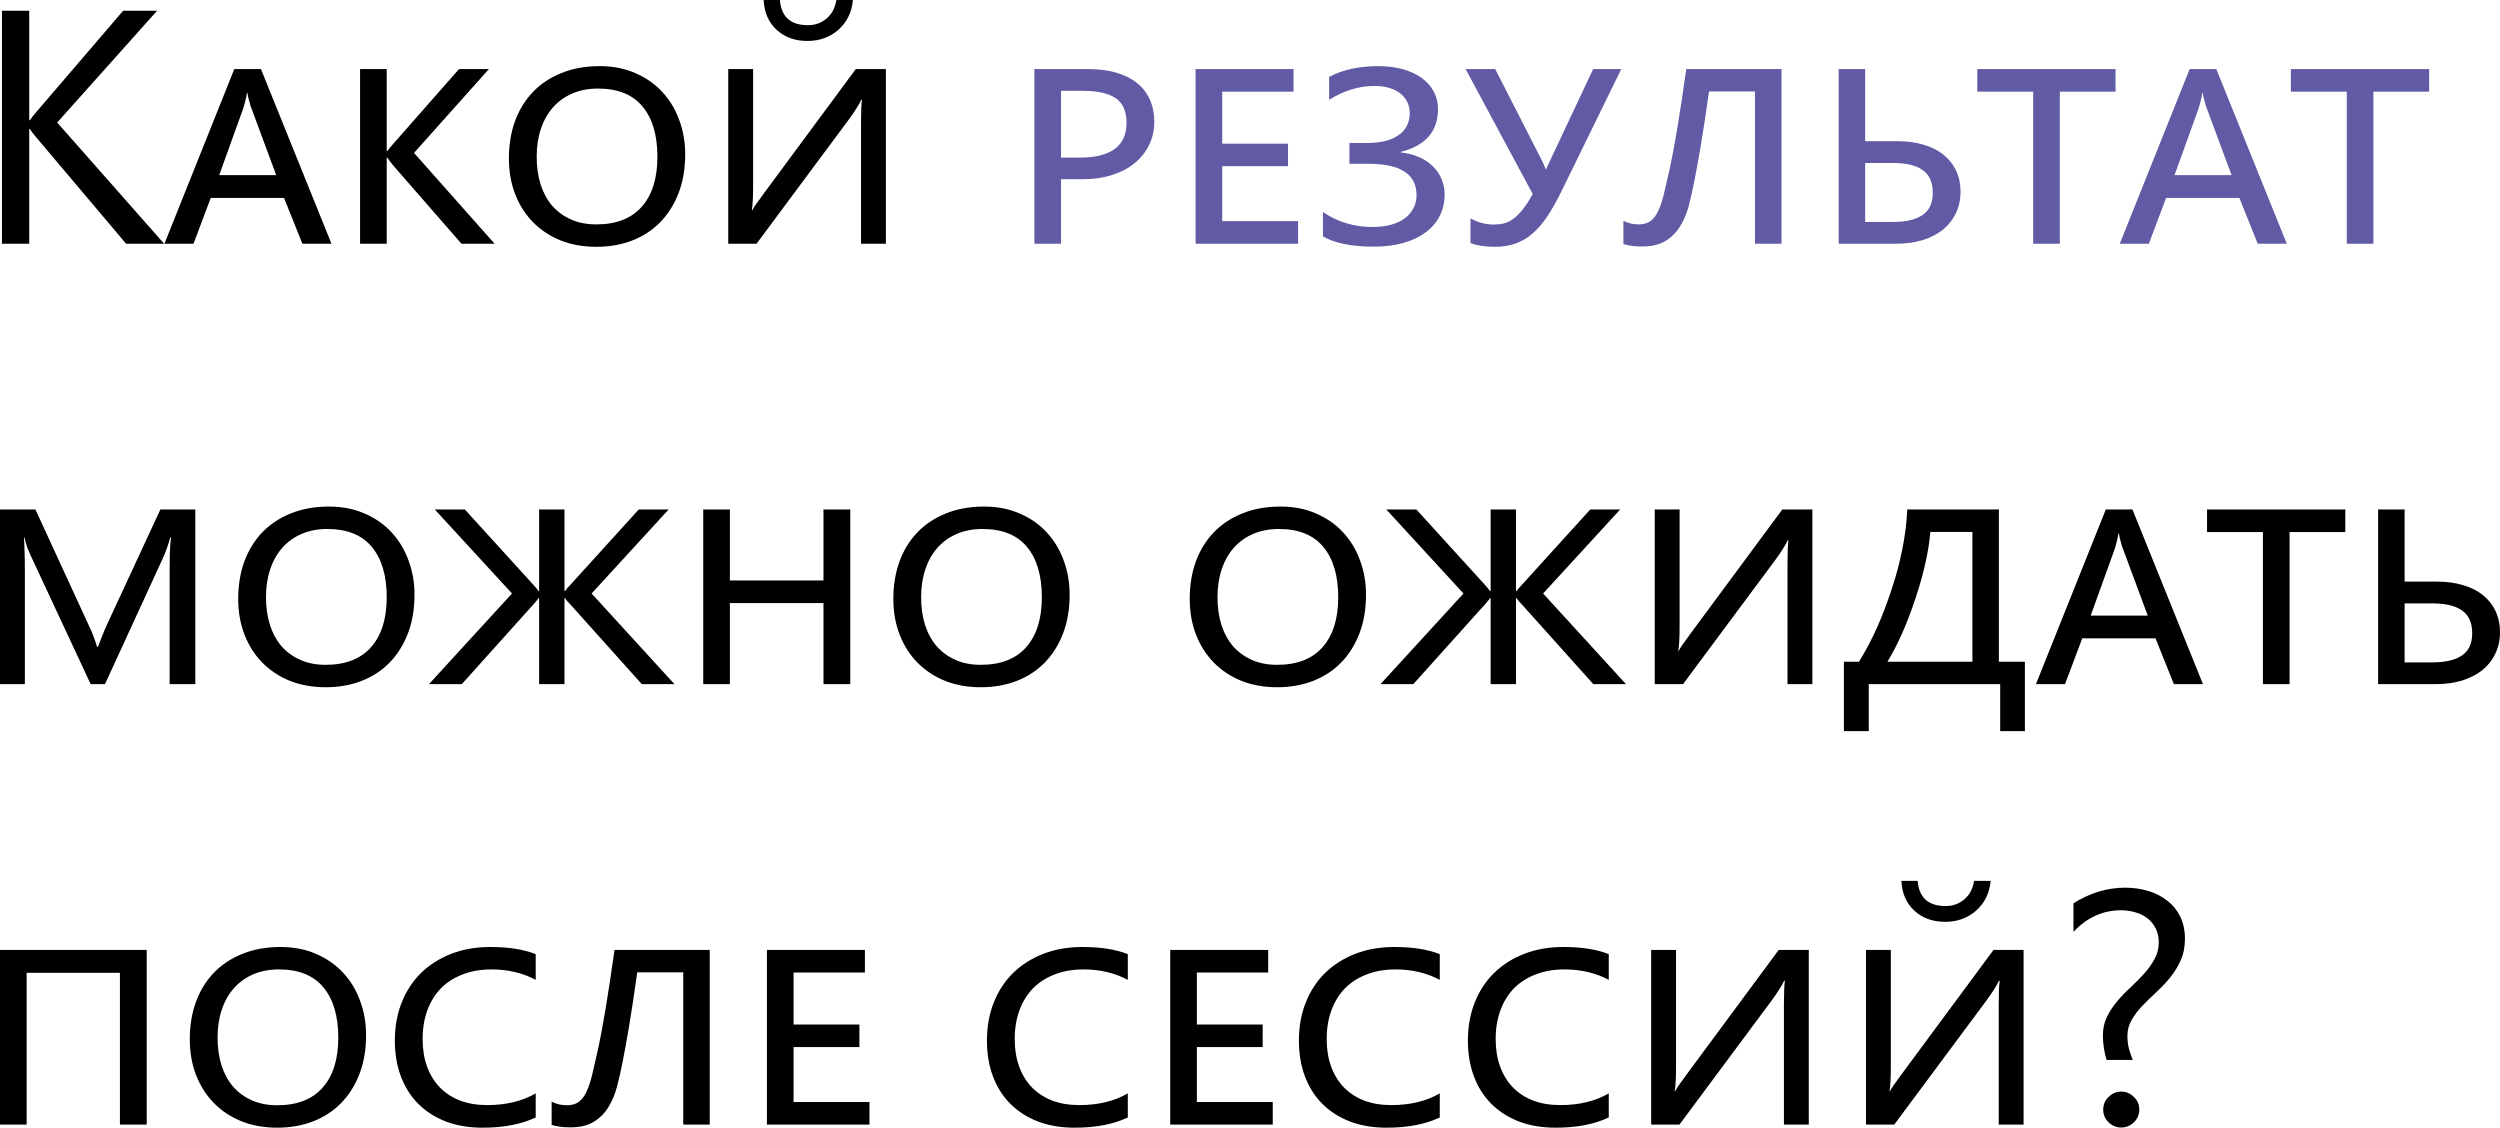
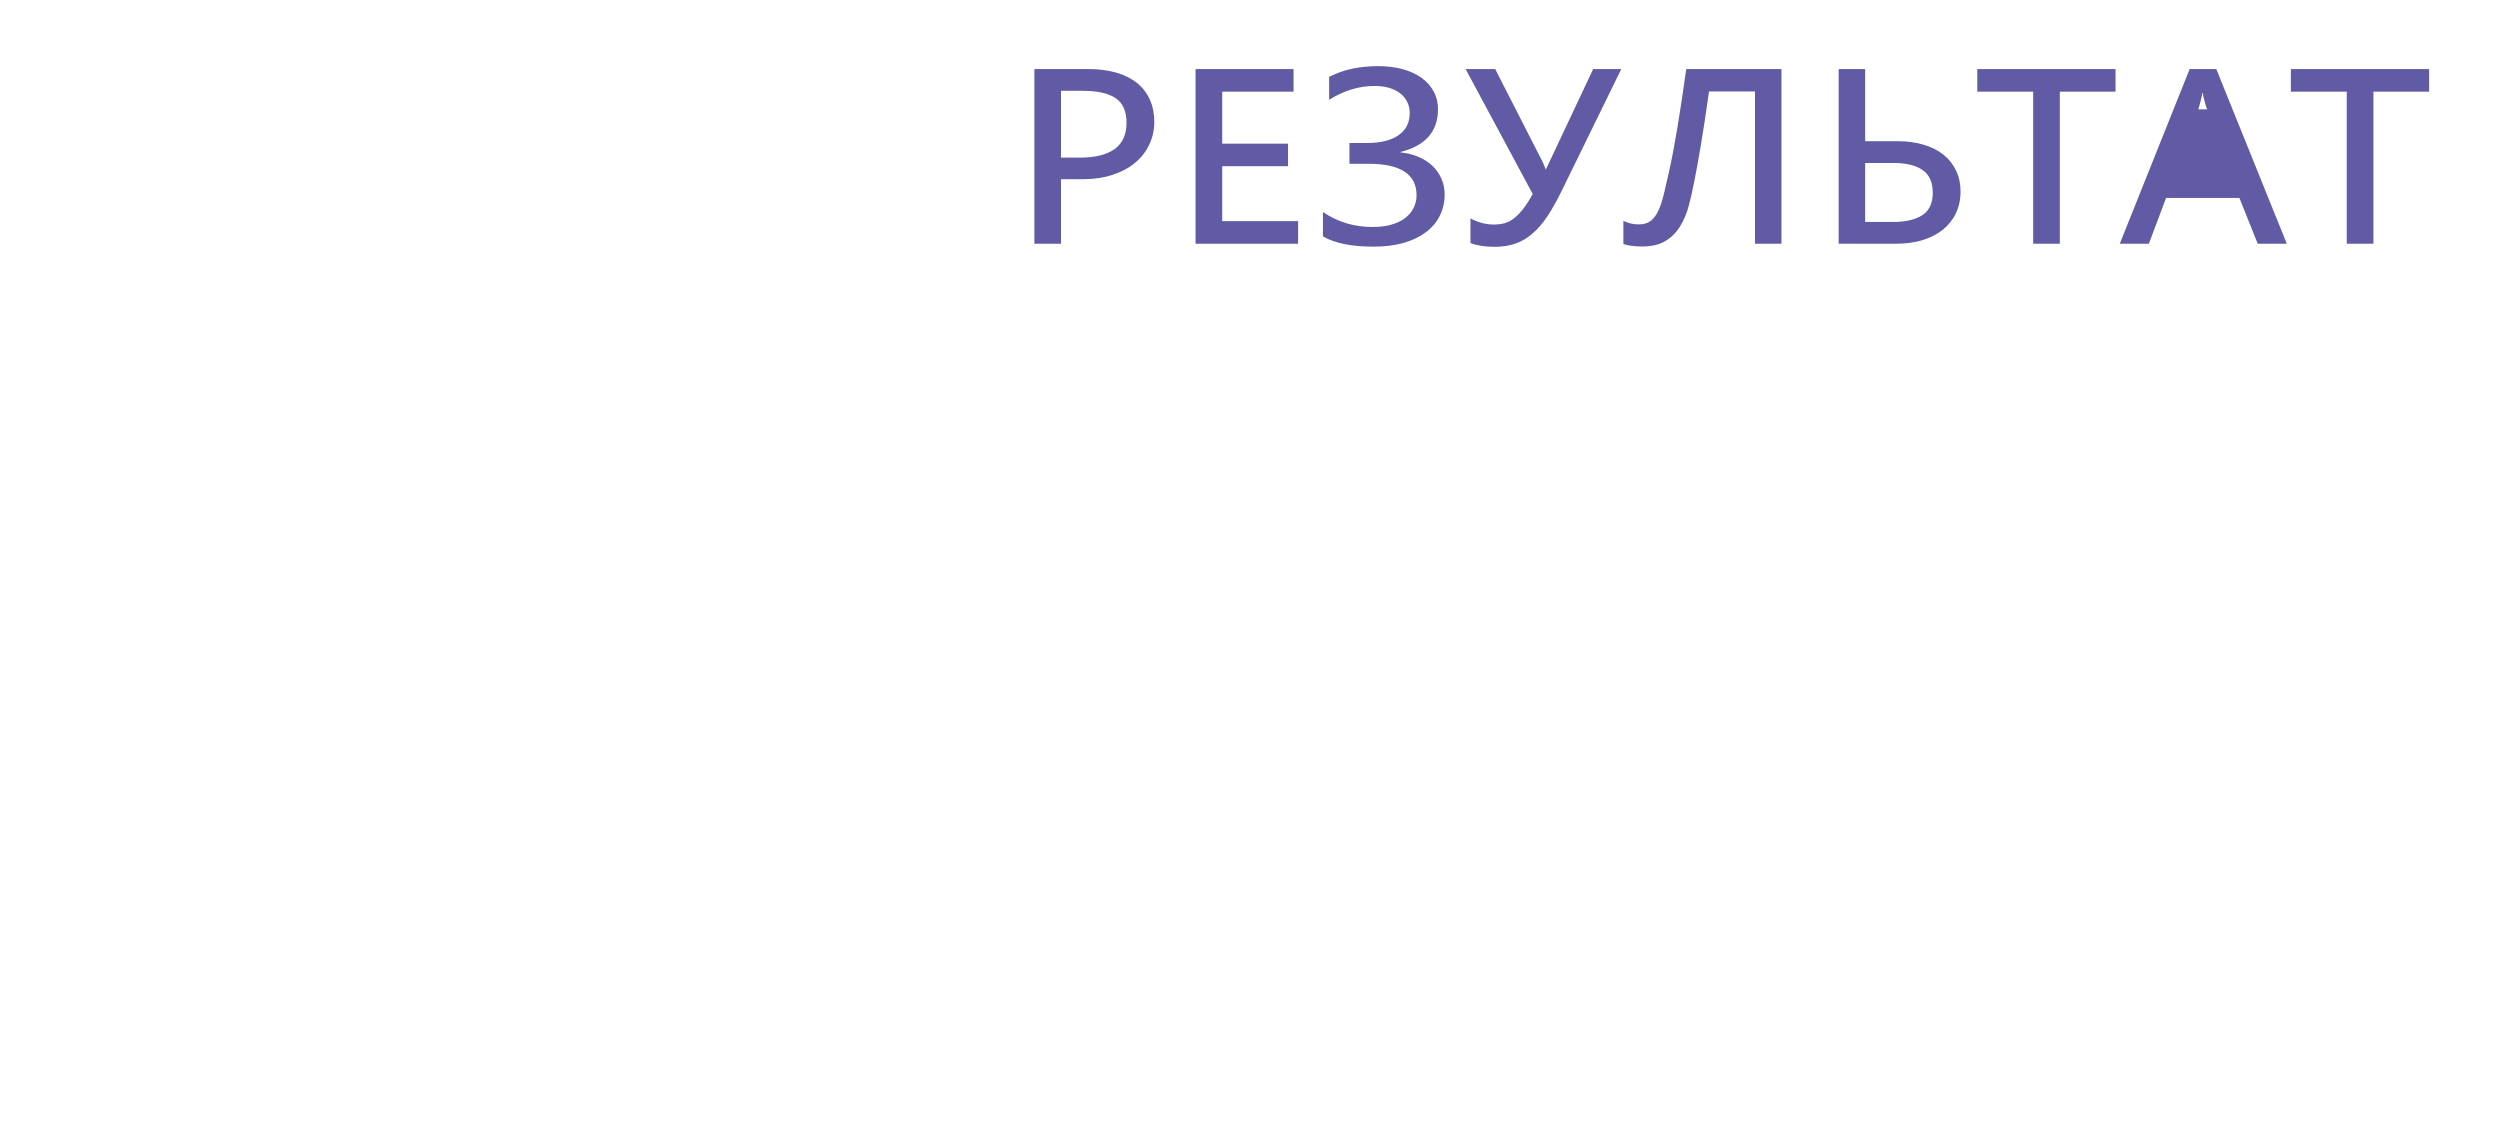
<svg xmlns="http://www.w3.org/2000/svg" viewBox="0 0 255.432 115.218" fill="none">
-   <path d="M16.768 24.902H12.883L3.686 14.012C3.342 13.602 3.132 13.326 3.055 13.182H2.988V24.902H0.199V1.096H2.988V12.285H3.055C3.21 12.042 3.42 11.77 3.686 11.472L12.584 1.096H16.054L5.844 12.518L16.768 24.902ZM33.867 24.902H30.895L29.019 20.221H21.532L19.772 24.902H16.801L23.939 7.056H26.662L33.867 24.902ZM28.223 17.896L25.699 11.09C25.677 11.034 25.644 10.946 25.6 10.824C25.566 10.691 25.528 10.548 25.483 10.393C25.439 10.227 25.395 10.066 25.35 9.911C25.317 9.756 25.295 9.618 25.284 9.496H25.234C25.212 9.629 25.185 9.778 25.151 9.944C25.118 10.099 25.08 10.26 25.035 10.426C25.002 10.581 24.963 10.725 24.919 10.857C24.886 10.99 24.853 11.095 24.819 11.173L22.396 17.896H28.223ZM50.535 24.902H47.148L40.242 16.983C40.143 16.862 40.021 16.712 39.877 16.535C39.744 16.358 39.645 16.214 39.578 16.104H39.512V24.902H36.789V7.056H39.512V15.439H39.578C39.633 15.351 39.728 15.224 39.86 15.058C40.004 14.892 40.132 14.748 40.242 14.626L46.899 7.056H49.954L42.301 15.622L50.535 24.902ZM70.009 15.755C70.009 17.238 69.782 18.566 69.328 19.739C68.874 20.912 68.243 21.909 67.435 22.728C66.639 23.535 65.681 24.155 64.563 24.587C63.457 25.008 62.245 25.218 60.928 25.218C59.6 25.218 58.388 25.002 57.292 24.57C56.196 24.128 55.255 23.508 54.47 22.711C53.684 21.914 53.075 20.962 52.644 19.855C52.212 18.749 51.996 17.526 51.996 16.187C51.996 14.814 52.201 13.552 52.61 12.401C53.031 11.25 53.634 10.26 54.42 9.43C55.217 8.589 56.191 7.936 57.342 7.471C58.493 6.995 59.804 6.757 61.276 6.757C62.627 6.757 63.839 6.995 64.912 7.471C65.997 7.936 66.915 8.577 67.668 9.396C68.421 10.204 68.996 11.156 69.394 12.252C69.804 13.348 70.009 14.515 70.009 15.755ZM67.17 16.021C67.17 13.807 66.661 12.091 65.643 10.874C64.635 9.657 63.119 9.048 61.094 9.048C60.131 9.048 59.262 9.214 58.487 9.546C57.713 9.878 57.054 10.348 56.512 10.957C55.97 11.566 55.554 12.302 55.267 13.165C54.979 14.017 54.835 14.964 54.835 16.004C54.835 17.044 54.968 17.991 55.233 18.843C55.51 19.695 55.909 20.425 56.429 21.034C56.96 21.632 57.602 22.097 58.354 22.429C59.107 22.761 59.965 22.927 60.928 22.927C62.964 22.927 64.514 22.324 65.576 21.117C66.639 19.911 67.17 18.212 67.17 16.021ZM74.408 7.056H76.948V18.859C76.948 19.49 76.937 20.021 76.915 20.453C76.893 20.885 76.86 21.228 76.815 21.482H76.865C76.898 21.427 76.937 21.355 76.981 21.267C77.037 21.178 77.109 21.067 77.197 20.935C77.297 20.802 77.413 20.641 77.546 20.453C77.69 20.254 77.861 20.016 78.061 19.739L87.44 7.056H90.512V24.902H87.972V12.667C87.972 11.416 88.005 10.597 88.071 10.21H87.988C87.9 10.42 87.739 10.708 87.507 11.073C87.285 11.427 87.003 11.837 86.66 12.302L77.297 24.902H74.408V7.056ZM87.142 0C87.031 1.251 86.538 2.263 85.664 3.038C84.801 3.802 83.749 4.184 82.51 4.184C81.215 4.184 80.158 3.802 79.339 3.038C78.52 2.274 78.083 1.262 78.027 0H79.687C79.82 1.715 80.772 2.573 82.543 2.573C83.295 2.573 83.938 2.341 84.469 1.876C85.011 1.411 85.338 0.786 85.448 0H87.142ZM19.955 69.902H17.332V58.248C17.332 57.772 17.338 57.269 17.349 56.737C17.36 56.195 17.398 55.581 17.465 54.895H17.398C17.288 55.293 17.177 55.653 17.066 55.974C16.956 56.295 16.806 56.665 16.618 57.086L10.725 69.902H9.264L3.287 57.086C3.088 56.665 2.927 56.3 2.806 55.99C2.695 55.68 2.59 55.315 2.49 54.895H2.44C2.474 55.249 2.496 55.697 2.507 56.239C2.529 56.782 2.54 57.457 2.54 58.265V69.902H0V52.056H3.619L9.015 63.776C9.247 64.241 9.435 64.678 9.579 65.088C9.734 65.497 9.845 65.829 9.911 66.084H10.011C10.132 65.763 10.276 65.392 10.442 64.972C10.608 64.54 10.785 64.125 10.974 63.726L16.386 52.056H19.955V69.902ZM42.351 60.755C42.351 62.238 42.124 63.566 41.67 64.739C41.216 65.912 40.585 66.909 39.777 67.728C38.981 68.535 38.023 69.155 36.905 69.587C35.798 70.008 34.586 70.218 33.27 70.218C31.941 70.218 30.73 70.002 29.634 69.57C28.538 69.127 27.597 68.508 26.812 67.711C26.026 66.914 25.417 65.962 24.985 64.855C24.554 63.749 24.338 62.526 24.338 61.187C24.338 59.814 24.543 58.552 24.952 57.401C25.373 56.25 25.976 55.26 26.762 54.43C27.559 53.589 28.533 52.936 29.684 52.471C30.835 51.995 32.146 51.757 33.618 51.757C34.968 51.757 36.18 51.995 37.254 52.471C38.338 52.936 39.257 53.577 40.01 54.396C40.762 55.204 41.338 56.156 41.736 57.252C42.146 58.348 42.351 59.515 42.351 60.755ZM39.512 61.02C39.512 58.807 39.003 57.091 37.984 55.874C36.977 54.657 35.461 54.048 33.436 54.048C32.473 54.048 31.604 54.214 30.829 54.546C30.054 54.878 29.396 55.348 28.854 55.957C28.311 56.566 27.896 57.302 27.608 58.165C27.321 59.017 27.177 59.963 27.177 61.004C27.177 62.044 27.31 62.991 27.575 63.843C27.852 64.695 28.25 65.425 28.771 66.034C29.302 66.632 29.944 67.097 30.696 67.429C31.449 67.761 32.307 67.927 33.27 67.927C35.306 67.927 36.855 67.323 37.918 66.117C38.981 64.911 39.512 63.212 39.512 61.02ZM68.913 69.902H65.576L58.255 61.734C58.022 61.513 57.851 61.308 57.74 61.12H57.674V69.902H55.084V61.12H55.018C54.896 61.297 54.73 61.502 54.519 61.734L47.182 69.902H43.828L52.312 60.639L44.426 52.056H47.497L54.519 59.776C54.73 60.008 54.896 60.213 55.018 60.39H55.084V52.056H57.674V60.39H57.74C57.851 60.213 58.022 60.008 58.255 59.776L65.261 52.056H68.315L60.446 60.639L68.913 69.902ZM86.876 69.902H84.137V61.618H74.574V69.902H71.852V52.056H74.574V59.311H84.137V52.056H86.876V69.902ZM109.288 60.755C109.288 62.238 109.061 63.566 108.607 64.739C108.154 65.912 107.523 66.909 106.715 67.728C105.918 68.535 104.961 69.155 103.843 69.587C102.736 70.008 101.524 70.218 100.207 70.218C98.879 70.218 97.667 70.002 96.571 69.57C95.476 69.127 94.535 68.508 93.749 67.711C92.963 66.914 92.355 65.962 91.923 64.855C91.491 63.749 91.275 62.526 91.275 61.187C91.275 59.814 91.48 58.552 91.89 57.401C92.31 56.25 92.913 55.26 93.699 54.43C94.496 53.589 95.47 52.936 96.621 52.471C97.772 51.995 99.084 51.757 100.556 51.757C101.906 51.757 103.118 51.995 104.191 52.471C105.276 52.936 106.195 53.577 106.947 54.396C107.7 55.204 108.275 56.156 108.674 57.252C109.083 58.348 109.288 59.515 109.288 60.755ZM106.449 61.02C106.449 58.807 105.94 57.091 104.922 55.874C103.915 54.657 102.398 54.048 100.373 54.048C99.41 54.048 98.541 54.214 97.767 54.546C96.992 54.878 96.333 55.348 95.791 55.957C95.249 56.566 94.834 57.302 94.546 58.165C94.258 59.017 94.114 59.963 94.114 61.004C94.114 62.044 94.247 62.991 94.513 63.843C94.789 64.695 95.188 65.425 95.708 66.034C96.239 66.632 96.881 67.097 97.634 67.429C98.386 67.761 99.244 67.927 100.207 67.927C102.243 67.927 103.793 67.323 104.855 66.117C105.918 64.911 106.449 63.212 106.449 61.02ZM139.569 60.755C139.569 62.238 139.342 63.566 138.889 64.739C138.435 65.912 137.804 66.909 136.996 67.728C136.199 68.535 135.242 69.155 134.124 69.587C133.017 70.008 131.805 70.218 130.488 70.218C129.16 70.218 127.948 70.002 126.853 69.57C125.757 69.127 124.816 68.508 124.03 67.711C123.245 66.914 122.636 65.962 122.204 64.855C121.772 63.749 121.557 62.526 121.557 61.187C121.557 59.814 121.761 58.552 122.171 57.401C122.591 56.25 123.195 55.26 123.981 54.43C124.777 53.589 125.751 52.936 126.902 52.471C128.053 51.995 129.365 51.757 130.837 51.757C132.187 51.757 133.399 51.995 134.473 52.471C135.557 52.936 136.476 53.577 137.229 54.396C137.981 55.204 138.557 56.156 138.955 57.252C139.365 58.348 139.569 59.515 139.569 60.755ZM136.73 61.02C136.73 58.807 136.221 57.091 135.203 55.874C134.196 54.657 132.68 54.048 130.654 54.048C129.691 54.048 128.823 54.214 128.048 54.546C127.273 54.878 126.615 55.348 126.072 55.957C125.53 56.566 125.115 57.302 124.827 58.165C124.539 59.017 124.395 59.963 124.395 61.004C124.395 62.044 124.528 62.991 124.794 63.843C125.071 64.695 125.469 65.425 125.989 66.034C126.52 66.632 127.162 67.097 127.915 67.429C128.668 67.761 129.525 67.927 130.488 67.927C132.525 67.927 134.074 67.323 135.137 66.117C136.199 64.911 136.73 63.212 136.73 61.02ZM166.132 69.902H162.795L155.474 61.734C155.241 61.513 155.07 61.308 154.959 61.12H154.893V69.902H152.303V61.12H152.236C152.115 61.297 151.949 61.502 151.738 61.734L144.4 69.902H141.047L149.53 60.639L141.645 52.056H144.716L151.738 59.776C151.949 60.008 152.115 60.213 152.236 60.39H152.303V52.056H154.893V60.39H154.959C155.07 60.213 155.241 60.008 155.474 59.776L162.48 52.056H165.534L157.665 60.639L166.132 69.902ZM169.07 52.056H171.61V63.859C171.61 64.49 171.599 65.022 171.577 65.453C171.555 65.885 171.522 66.228 171.478 66.482H171.527C171.561 66.427 171.599 66.355 171.644 66.267C171.699 66.178 171.771 66.067 171.859 65.935C171.959 65.802 172.075 65.641 172.208 65.453C172.352 65.254 172.523 65.016 172.723 64.739L182.103 52.056H185.174V69.902H182.634V57.667C182.634 56.416 182.667 55.597 182.733 55.21H182.65C182.562 55.42 182.401 55.708 182.169 56.073C181.948 56.427 181.665 56.837 181.322 57.302L171.959 69.902H169.07V52.056ZM206.889 74.7H204.365V69.902H190.935V74.7H188.395V67.611H189.938C190.602 66.538 191.211 65.387 191.765 64.158C192.318 62.919 192.827 61.585 193.292 60.157C194.233 57.302 194.758 54.601 194.869 52.056H204.232V67.611H206.889V74.7ZM201.526 67.611V54.347H197.226C197.149 55.321 196.983 56.372 196.729 57.501C196.485 58.619 196.148 59.825 195.716 61.12C195.284 62.426 194.83 63.616 194.354 64.689C193.879 65.763 193.375 66.737 192.844 67.611H201.526ZM225.084 69.902H222.112L220.236 65.221H212.749L210.989 69.902H208.018L215.156 52.056H217.879L225.084 69.902ZM219.44 62.896L216.916 56.09C216.894 56.035 216.861 55.946 216.816 55.824C216.783 55.691 216.744 55.548 216.7 55.393C216.656 55.226 216.612 55.066 216.567 54.911C216.534 54.756 216.512 54.618 216.501 54.496H216.451C216.429 54.629 216.401 54.778 216.368 54.944C216.335 55.099 216.296 55.26 216.252 55.426C216.219 55.581 216.18 55.725 216.136 55.857C216.102 55.99 216.069 56.095 216.036 56.173L213.612 62.896H219.44ZM239.627 54.363H233.933V69.902H231.21V54.363H225.499V52.056H239.627V54.363ZM242.98 69.902V52.056H245.686V59.427H249.04C250.013 59.427 250.893 59.549 251.68 59.792C252.477 60.024 253.152 60.368 253.705 60.821C254.259 61.264 254.684 61.806 254.984 62.448C255.282 63.079 255.432 63.787 255.432 64.573C255.432 65.392 255.272 66.134 254.949 66.798C254.639 67.451 254.197 68.01 253.622 68.475C253.047 68.928 252.355 69.282 251.548 69.537C250.738 69.781 249.842 69.902 248.857 69.902H242.98ZM245.686 61.651V67.678H248.542C249.837 67.678 250.833 67.445 251.53 66.981C252.237 66.516 252.592 65.757 252.592 64.706C252.592 63.632 252.25 62.858 251.563 62.382C250.888 61.895 249.881 61.651 248.542 61.651H245.686ZM14.991 114.902H12.252V99.396H2.723V114.902H0V97.056H14.991V114.902ZM37.403 105.755C37.403 107.238 37.177 108.566 36.723 109.739C36.269 110.912 35.638 111.909 34.83 112.728C34.033 113.535 33.076 114.155 31.958 114.587C30.851 115.007 29.639 115.218 28.322 115.218C26.994 115.218 25.782 115.002 24.687 114.57C23.591 114.128 22.65 113.508 21.864 112.711C21.078 111.914 20.47 110.962 20.038 109.855C19.606 108.749 19.391 107.526 19.391 106.187C19.391 104.814 19.595 103.552 20.005 102.401C20.425 101.25 21.029 100.26 21.814 99.43C22.611 98.589 23.585 97.936 24.736 97.471C25.887 96.995 27.199 96.757 28.671 96.757C30.021 96.757 31.233 96.995 32.307 97.471C33.391 97.936 34.31 98.577 35.063 99.396C35.815 100.204 36.391 101.156 36.789 102.252C37.199 103.348 37.403 104.515 37.403 105.755ZM34.564 106.021C34.564 103.807 34.055 102.091 33.037 100.874C32.03 99.657 30.514 99.048 28.488 99.048C27.525 99.048 26.657 99.214 25.882 99.546C25.107 99.878 24.449 100.348 23.906 100.957C23.364 101.566 22.949 102.302 22.661 103.165C22.373 104.017 22.23 104.964 22.23 106.004C22.23 107.044 22.362 107.991 22.628 108.843C22.905 109.695 23.303 110.425 23.823 111.034C24.354 111.632 24.996 112.097 25.749 112.429C26.502 112.761 27.359 112.927 28.322 112.927C30.359 112.927 31.908 112.324 32.971 111.117C34.033 109.911 34.564 108.212 34.564 106.021ZM54.735 114.172C53.285 114.869 51.47 115.218 49.29 115.218C47.907 115.218 46.662 115.007 45.555 114.587C44.448 114.155 43.507 113.552 42.732 112.777C41.958 112.003 41.366 111.067 40.956 109.972C40.547 108.876 40.342 107.658 40.342 106.319C40.342 104.903 40.574 103.608 41.039 102.435C41.504 101.261 42.162 100.254 43.015 99.413C43.878 98.572 44.907 97.919 46.103 97.454C47.298 96.989 48.626 96.757 50.087 96.757C51.957 96.757 53.507 97 54.735 97.487V100.11C53.385 99.402 51.88 99.048 50.22 99.048C49.124 99.048 48.139 99.219 47.265 99.563C46.39 99.895 45.649 100.37 45.04 100.99C44.442 101.61 43.983 102.357 43.662 103.231C43.341 104.106 43.181 105.085 43.181 106.17C43.181 107.199 43.33 108.129 43.629 108.959C43.928 109.789 44.359 110.497 44.924 111.084C45.488 111.671 46.18 112.124 46.999 112.445C47.818 112.755 48.748 112.91 49.788 112.91C51.703 112.91 53.352 112.512 54.735 111.715V114.172ZM72.516 114.902H69.81V99.347H65.111C64.956 100.476 64.807 101.499 64.663 102.418C64.519 103.326 64.386 104.156 64.265 104.908C64.143 105.65 64.027 106.314 63.916 106.9C63.805 107.487 63.706 108.013 63.617 108.477C63.451 109.341 63.263 110.177 63.053 110.984C62.842 111.792 62.544 112.506 62.156 113.126C61.78 113.746 61.282 114.244 60.662 114.62C60.053 114.996 59.251 115.185 58.255 115.185C57.524 115.185 56.894 115.101 56.362 114.935V112.562C56.838 112.805 57.358 112.927 57.923 112.927C58.41 112.927 58.808 112.816 59.118 112.595C59.428 112.373 59.688 112.041 59.898 111.599C60.12 111.145 60.313 110.58 60.48 109.905C60.646 109.23 60.828 108.439 61.027 107.531C61.304 106.292 61.586 104.809 61.874 103.082C62.162 101.344 62.466 99.336 62.787 97.056H72.516V114.902ZM88.835 114.902H78.359V97.056H88.37V99.363H81.082V104.676H87.806V106.983H81.082V112.595H88.835V114.902ZM115.231 114.172C113.782 114.869 111.967 115.218 109.786 115.218C108.403 115.218 107.158 115.007 106.051 114.587C104.944 114.155 104.003 113.552 103.229 112.777C102.454 112.003 101.862 111.067 101.452 109.972C101.043 108.876 100.838 107.658 100.838 106.319C100.838 104.903 101.07 103.608 101.535 102.435C102 101.261 102.659 100.254 103.511 99.413C104.374 98.572 105.403 97.919 106.599 97.454C107.794 96.989 109.122 96.757 110.583 96.757C112.453 96.757 114.003 97 115.231 97.487V100.11C113.881 99.402 112.376 99.048 110.716 99.048C109.62 99.048 108.635 99.219 107.761 99.563C106.886 99.895 106.145 100.37 105.536 100.99C104.938 101.61 104.479 102.357 104.158 103.231C103.837 104.106 103.677 105.085 103.677 106.17C103.677 107.199 103.826 108.129 104.125 108.959C104.424 109.789 104.855 110.497 105.42 111.084C105.984 111.671 106.676 112.124 107.495 112.445C108.314 112.755 109.244 112.91 110.284 112.91C112.199 112.91 113.848 112.512 115.231 111.715V114.172ZM130.04 114.902H119.565V97.056H129.575V99.363H122.287V104.676H129.011V106.983H122.287V112.595H130.04V114.902ZM147.106 114.172C145.657 114.869 143.842 115.218 141.661 115.218C140.278 115.218 139.033 115.007 137.926 114.587C136.819 114.155 135.878 113.552 135.104 112.777C134.329 112.003 133.737 111.067 133.327 109.972C132.918 108.876 132.713 107.658 132.713 106.319C132.713 104.903 132.945 103.608 133.41 102.435C133.875 101.261 134.533 100.254 135.386 99.413C136.249 98.572 137.278 97.919 138.474 97.454C139.669 96.989 140.997 96.757 142.458 96.757C144.328 96.757 145.878 97 147.106 97.487V100.11C145.756 99.402 144.251 99.048 142.591 99.048C141.495 99.048 140.51 99.219 139.636 99.563C138.761 99.895 138.02 100.37 137.411 100.99C136.813 101.61 136.354 102.357 136.033 103.231C135.712 104.106 135.552 105.085 135.552 106.17C135.552 107.199 135.701 108.129 136 108.959C136.299 109.789 136.73 110.497 137.295 111.084C137.859 111.671 138.551 112.124 139.37 112.445C140.189 112.755 141.119 112.91 142.159 112.91C144.074 112.91 145.723 112.512 147.106 111.715V114.172ZM164.372 114.172C162.922 114.869 161.107 115.218 158.927 115.218C157.543 115.218 156.298 115.007 155.191 114.587C154.085 114.155 153.144 113.552 152.369 112.777C151.594 112.003 151.002 111.067 150.593 109.972C150.183 108.876 149.979 107.658 149.979 106.319C149.979 104.903 150.211 103.608 150.676 102.435C151.141 101.261 151.799 100.254 152.651 99.413C153.515 98.572 154.544 97.919 155.739 97.454C156.935 96.989 158.263 96.757 159.724 96.757C161.594 96.757 163.144 97 164.372 97.487V100.11C163.022 99.402 161.517 99.048 159.856 99.048C158.761 99.048 157.776 99.219 156.901 99.563C156.027 99.895 155.285 100.37 154.677 100.99C154.079 101.61 153.62 102.357 153.299 103.231C152.978 104.106 152.817 105.085 152.817 106.17C152.817 107.199 152.967 108.129 153.266 108.959C153.564 109.789 153.996 110.497 154.561 111.084C155.125 111.671 155.817 112.124 156.636 112.445C157.455 112.755 158.384 112.91 159.425 112.91C161.34 112.91 162.989 112.512 164.372 111.715V114.172ZM168.705 97.056H171.245V108.859C171.245 109.49 171.234 110.022 171.212 110.453C171.19 110.885 171.157 111.228 171.112 111.482H171.162C171.195 111.427 171.234 111.355 171.278 111.267C171.334 111.178 171.406 111.067 171.494 110.935C171.594 110.802 171.71 110.641 171.843 110.453C171.987 110.254 172.158 110.016 172.357 109.739L181.737 97.056H184.809V114.902H182.268V102.667C182.268 101.416 182.302 100.597 182.368 100.21H182.285C182.196 100.42 182.036 100.708 181.804 101.073C181.582 101.427 181.3 101.837 180.957 102.302L171.594 114.902H168.705V97.056ZM190.652 97.056H193.192V108.859C193.192 109.49 193.181 110.022 193.159 110.453C193.137 110.885 193.104 111.228 193.06 111.482H193.109C193.143 111.427 193.181 111.355 193.226 111.267C193.281 111.178 193.353 111.067 193.441 110.935C193.541 110.802 193.657 110.641 193.79 110.453C193.934 110.254 194.106 110.016 194.305 109.739L203.684 97.056H206.756V114.902H204.216V102.667C204.216 101.416 204.249 100.597 204.315 100.21H204.232C204.144 100.42 203.983 100.708 203.751 101.073C203.53 101.427 203.247 101.837 202.904 102.302L193.541 114.902H190.652V97.056ZM203.386 90C203.275 91.251 202.782 92.263 201.908 93.038C201.045 93.802 199.993 94.184 198.754 94.184C197.459 94.184 196.402 93.802 195.583 93.038C194.764 92.274 194.327 91.262 194.272 90H195.932C196.065 91.715 197.016 92.573 198.787 92.573C199.54 92.573 200.182 92.341 200.713 91.876C201.255 91.411 201.582 90.786 201.692 90H203.386ZM215.239 108.295C215.14 108.007 215.051 107.636 214.974 107.183C214.896 106.718 214.857 106.259 214.857 105.805C214.857 105.096 214.996 104.46 215.272 103.895C215.56 103.32 215.914 102.783 216.335 102.285C216.755 101.787 217.215 101.311 217.713 100.858C218.211 100.393 218.67 99.928 219.091 99.463C219.512 98.987 219.86 98.494 220.137 97.985C220.425 97.465 220.568 96.895 220.568 96.275C220.568 95.744 220.463 95.274 220.253 94.864C220.054 94.455 219.777 94.112 219.423 93.835C219.069 93.558 218.659 93.354 218.194 93.221C217.729 93.077 217.237 93.005 216.717 93.005C214.846 93.005 213.225 93.741 211.853 95.213V92.291C213.546 91.229 215.3 90.697 217.115 90.697C217.956 90.697 218.748 90.808 219.489 91.029C220.231 91.251 220.878 91.583 221.432 92.025C221.996 92.457 222.439 92.999 222.76 93.652C223.081 94.305 223.241 95.064 223.241 95.927C223.241 96.746 223.097 97.476 222.81 98.118C222.522 98.76 222.157 99.352 221.714 99.895C221.282 100.426 220.812 100.924 220.303 101.389C219.794 101.853 219.318 102.318 218.875 102.783C218.443 103.237 218.084 103.713 217.796 104.211C217.508 104.709 217.364 105.257 217.364 105.854C217.364 106.364 217.425 106.828 217.547 107.249C217.668 107.658 217.79 108.007 217.912 108.295H215.239ZM216.733 115.201C216.246 115.201 215.815 115.024 215.439 114.67C215.073 114.316 214.891 113.884 214.891 113.375C214.891 112.855 215.073 112.423 215.439 112.08C215.804 111.715 216.235 111.532 216.733 111.532C217.231 111.532 217.663 111.715 218.028 112.08C218.394 112.423 218.576 112.855 218.576 113.375C218.576 113.884 218.394 114.316 218.028 114.67C217.652 115.024 217.22 115.201 216.733 115.201Z" fill="black" />
-   <path d="M117.937 12.451C117.937 13.303 117.76 14.089 117.406 14.809C117.063 15.528 116.571 16.148 115.929 16.668C115.298 17.188 114.529 17.592 113.621 17.88C112.725 18.168 111.729 18.312 110.633 18.312H108.408V24.902H105.685V7.056H111.181C112.254 7.056 113.212 7.177 114.053 7.421C114.894 7.664 115.602 8.019 116.178 8.483C116.753 8.948 117.19 9.518 117.489 10.193C117.788 10.857 117.937 11.61 117.937 12.451ZM115.099 12.551C115.099 11.367 114.728 10.525 113.986 10.027C113.245 9.529 112.127 9.28 110.633 9.28H108.408V16.104H110.367C111.884 16.104 113.051 15.816 113.87 15.24C114.689 14.654 115.099 13.757 115.099 12.551ZM132.63 24.902H122.154V7.056H132.165V9.363H124.877V14.676H131.601V16.983H124.877V22.595H132.63V24.902ZM135.17 24.155V21.665C136.675 22.683 138.363 23.192 140.233 23.192C140.909 23.192 141.523 23.12 142.076 22.977C142.641 22.822 143.116 22.606 143.504 22.329C143.891 22.041 144.19 21.698 144.4 21.3C144.622 20.901 144.733 20.453 144.733 19.955C144.733 17.808 143.1 16.734 139.835 16.734H137.876V14.609H139.669C141.063 14.609 142.137 14.344 142.89 13.813C143.653 13.281 144.035 12.529 144.035 11.555C144.035 11.145 143.952 10.769 143.786 10.426C143.62 10.083 143.382 9.789 143.072 9.546C142.762 9.302 142.386 9.114 141.943 8.981C141.501 8.849 140.997 8.782 140.433 8.782C138.861 8.782 137.317 9.253 135.801 10.193V7.853C136.531 7.476 137.312 7.2 138.142 7.022C138.972 6.845 139.863 6.757 140.815 6.757C141.744 6.757 142.585 6.862 143.338 7.072C144.09 7.283 144.733 7.581 145.264 7.969C145.795 8.356 146.204 8.821 146.492 9.363C146.78 9.895 146.924 10.487 146.924 11.14C146.924 12.302 146.597 13.248 145.944 13.979C145.302 14.698 144.356 15.213 143.105 15.522V15.572C143.781 15.639 144.395 15.794 144.948 16.037C145.502 16.27 145.972 16.574 146.359 16.95C146.758 17.326 147.062 17.764 147.272 18.262C147.494 18.749 147.604 19.28 147.604 19.855C147.604 20.674 147.433 21.416 147.09 22.08C146.758 22.733 146.276 23.292 145.646 23.757C145.015 24.222 144.251 24.581 143.354 24.836C142.458 25.08 141.451 25.201 140.333 25.201C138.097 25.201 136.376 24.853 135.17 24.155ZM165.65 7.056L159.558 19.507C159.071 20.503 158.589 21.361 158.113 22.08C157.637 22.799 157.128 23.392 156.586 23.856C156.055 24.321 155.474 24.664 154.843 24.886C154.212 25.107 153.498 25.218 152.701 25.218C151.738 25.218 150.919 25.091 150.244 24.836V22.313C151.008 22.733 151.81 22.943 152.651 22.943C152.995 22.943 153.326 22.905 153.647 22.827C153.969 22.75 154.284 22.6 154.594 22.379C154.915 22.146 155.236 21.831 155.557 21.433C155.889 21.023 156.237 20.486 156.603 19.822L149.746 7.056H152.768L157.416 16.153C157.505 16.308 157.593 16.491 157.682 16.701C157.781 16.911 157.864 17.116 157.931 17.315H157.947L162.778 7.056H165.65ZM182.02 24.902H179.314V9.347H174.615C174.46 10.476 174.311 11.499 174.167 12.418C174.023 13.326 173.89 14.156 173.768 14.908C173.647 15.65 173.531 16.314 173.42 16.9C173.309 17.487 173.21 18.013 173.121 18.478C172.955 19.341 172.767 20.176 172.557 20.984C172.346 21.792 172.047 22.506 171.66 23.126C171.284 23.746 170.786 24.244 170.166 24.62C169.557 24.996 168.755 25.185 167.759 25.185C167.028 25.185 166.397 25.102 165.866 24.936V22.562C166.342 22.805 166.862 22.927 167.427 22.927C167.914 22.927 168.312 22.816 168.622 22.595C168.932 22.373 169.192 22.041 169.402 21.599C169.624 21.145 169.817 20.58 169.984 19.905C170.149 19.23 170.332 18.439 170.531 17.531C170.808 16.292 171.09 14.809 171.378 13.082C171.666 11.344 171.97 9.336 172.291 7.056H182.02V24.902ZM187.863 24.902V7.056H190.569V14.427H193.923C194.897 14.427 195.777 14.549 196.562 14.792C197.359 15.024 198.035 15.368 198.588 15.821C199.141 16.264 199.567 16.806 199.866 17.448C200.165 18.079 200.314 18.787 200.314 19.573C200.314 20.392 200.154 21.134 199.833 21.798C199.523 22.451 199.08 23.01 198.505 23.475C197.929 23.928 197.238 24.283 196.43 24.537C195.622 24.781 194.725 24.902 193.74 24.902H187.863ZM190.569 16.651V22.678H193.425C194.72 22.678 195.716 22.445 196.413 21.98C197.121 21.516 197.476 20.757 197.476 19.706C197.476 18.632 197.132 17.858 196.446 17.382C195.771 16.895 194.764 16.651 193.425 16.651H190.569ZM216.152 9.363H210.458V24.902H207.735V9.363H202.024V7.056H216.152V9.363ZM233.65 24.902H230.679L228.803 20.221H221.316L219.556 24.902H216.584L223.723 7.056H226.445L233.65 24.902ZM228.006 17.896L225.482 11.09C225.46 11.034 225.427 10.946 225.383 10.824C225.35 10.691 225.311 10.548 225.267 10.393C225.222 10.227 225.178 10.066 225.134 9.911C225.101 9.756 225.079 9.618 225.067 9.496H225.018C224.996 9.629 224.968 9.778 224.935 9.944C224.901 10.099 224.863 10.26 224.818 10.426C224.785 10.581 224.746 10.725 224.702 10.857C224.669 10.99 224.636 11.095 224.603 11.173L222.179 17.896H228.006ZM248.193 9.363H242.499V24.902H239.776V9.363H234.065V7.056H248.193V9.363Z" fill="#605BA4" />
+   <path d="M117.937 12.451C117.937 13.303 117.76 14.089 117.406 14.809C117.063 15.528 116.571 16.148 115.929 16.668C115.298 17.188 114.529 17.592 113.621 17.88C112.725 18.168 111.729 18.312 110.633 18.312H108.408V24.902H105.685V7.056H111.181C112.254 7.056 113.212 7.177 114.053 7.421C114.894 7.664 115.602 8.019 116.178 8.483C116.753 8.948 117.19 9.518 117.489 10.193C117.788 10.857 117.937 11.61 117.937 12.451ZM115.099 12.551C115.099 11.367 114.728 10.525 113.986 10.027C113.245 9.529 112.127 9.28 110.633 9.28H108.408V16.104H110.367C111.884 16.104 113.051 15.816 113.87 15.24C114.689 14.654 115.099 13.757 115.099 12.551ZM132.63 24.902H122.154V7.056H132.165V9.363H124.877V14.676H131.601V16.983H124.877V22.595H132.63V24.902ZM135.17 24.155V21.665C136.675 22.683 138.363 23.192 140.233 23.192C140.909 23.192 141.523 23.12 142.076 22.977C142.641 22.822 143.116 22.606 143.504 22.329C143.891 22.041 144.19 21.698 144.4 21.3C144.622 20.901 144.733 20.453 144.733 19.955C144.733 17.808 143.1 16.734 139.835 16.734H137.876V14.609H139.669C141.063 14.609 142.137 14.344 142.89 13.813C143.653 13.281 144.035 12.529 144.035 11.555C144.035 11.145 143.952 10.769 143.786 10.426C143.62 10.083 143.382 9.789 143.072 9.546C142.762 9.302 142.386 9.114 141.943 8.981C141.501 8.849 140.997 8.782 140.433 8.782C138.861 8.782 137.317 9.253 135.801 10.193V7.853C136.531 7.476 137.312 7.2 138.142 7.022C138.972 6.845 139.863 6.757 140.815 6.757C141.744 6.757 142.585 6.862 143.338 7.072C144.09 7.283 144.733 7.581 145.264 7.969C145.795 8.356 146.204 8.821 146.492 9.363C146.78 9.895 146.924 10.487 146.924 11.14C146.924 12.302 146.597 13.248 145.944 13.979C145.302 14.698 144.356 15.213 143.105 15.522V15.572C143.781 15.639 144.395 15.794 144.948 16.037C145.502 16.27 145.972 16.574 146.359 16.95C146.758 17.326 147.062 17.764 147.272 18.262C147.494 18.749 147.604 19.28 147.604 19.855C147.604 20.674 147.433 21.416 147.09 22.08C146.758 22.733 146.276 23.292 145.646 23.757C145.015 24.222 144.251 24.581 143.354 24.836C142.458 25.08 141.451 25.201 140.333 25.201C138.097 25.201 136.376 24.853 135.17 24.155ZM165.65 7.056L159.558 19.507C159.071 20.503 158.589 21.361 158.113 22.08C157.637 22.799 157.128 23.392 156.586 23.856C156.055 24.321 155.474 24.664 154.843 24.886C154.212 25.107 153.498 25.218 152.701 25.218C151.738 25.218 150.919 25.091 150.244 24.836V22.313C151.008 22.733 151.81 22.943 152.651 22.943C152.995 22.943 153.326 22.905 153.647 22.827C153.969 22.75 154.284 22.6 154.594 22.379C154.915 22.146 155.236 21.831 155.557 21.433C155.889 21.023 156.237 20.486 156.603 19.822L149.746 7.056H152.768L157.416 16.153C157.505 16.308 157.593 16.491 157.682 16.701C157.781 16.911 157.864 17.116 157.931 17.315H157.947L162.778 7.056H165.65ZM182.02 24.902H179.314V9.347H174.615C174.46 10.476 174.311 11.499 174.167 12.418C174.023 13.326 173.89 14.156 173.768 14.908C173.647 15.65 173.531 16.314 173.42 16.9C173.309 17.487 173.21 18.013 173.121 18.478C172.955 19.341 172.767 20.176 172.557 20.984C172.346 21.792 172.047 22.506 171.66 23.126C171.284 23.746 170.786 24.244 170.166 24.62C169.557 24.996 168.755 25.185 167.759 25.185C167.028 25.185 166.397 25.102 165.866 24.936V22.562C166.342 22.805 166.862 22.927 167.427 22.927C167.914 22.927 168.312 22.816 168.622 22.595C168.932 22.373 169.192 22.041 169.402 21.599C169.624 21.145 169.817 20.58 169.984 19.905C170.149 19.23 170.332 18.439 170.531 17.531C170.808 16.292 171.09 14.809 171.378 13.082C171.666 11.344 171.97 9.336 172.291 7.056H182.02V24.902ZM187.863 24.902V7.056H190.569V14.427H193.923C194.897 14.427 195.777 14.549 196.562 14.792C197.359 15.024 198.035 15.368 198.588 15.821C199.141 16.264 199.567 16.806 199.866 17.448C200.165 18.079 200.314 18.787 200.314 19.573C200.314 20.392 200.154 21.134 199.833 21.798C199.523 22.451 199.08 23.01 198.505 23.475C197.929 23.928 197.238 24.283 196.43 24.537C195.622 24.781 194.725 24.902 193.74 24.902H187.863ZM190.569 16.651V22.678H193.425C194.72 22.678 195.716 22.445 196.413 21.98C197.121 21.516 197.476 20.757 197.476 19.706C197.476 18.632 197.132 17.858 196.446 17.382C195.771 16.895 194.764 16.651 193.425 16.651H190.569ZM216.152 9.363H210.458V24.902H207.735V9.363H202.024V7.056H216.152V9.363ZM233.65 24.902H230.679L228.803 20.221H221.316L219.556 24.902H216.584L223.723 7.056H226.445L233.65 24.902ZM228.006 17.896L225.482 11.09C225.46 11.034 225.427 10.946 225.383 10.824C225.35 10.691 225.311 10.548 225.267 10.393C225.222 10.227 225.178 10.066 225.134 9.911C225.101 9.756 225.079 9.618 225.067 9.496H225.018C224.996 9.629 224.968 9.778 224.935 9.944C224.901 10.099 224.863 10.26 224.818 10.426C224.785 10.581 224.746 10.725 224.702 10.857C224.669 10.99 224.636 11.095 224.603 11.173H228.006ZM248.193 9.363H242.499V24.902H239.776V9.363H234.065V7.056H248.193V9.363Z" fill="#605BA4" />
</svg>